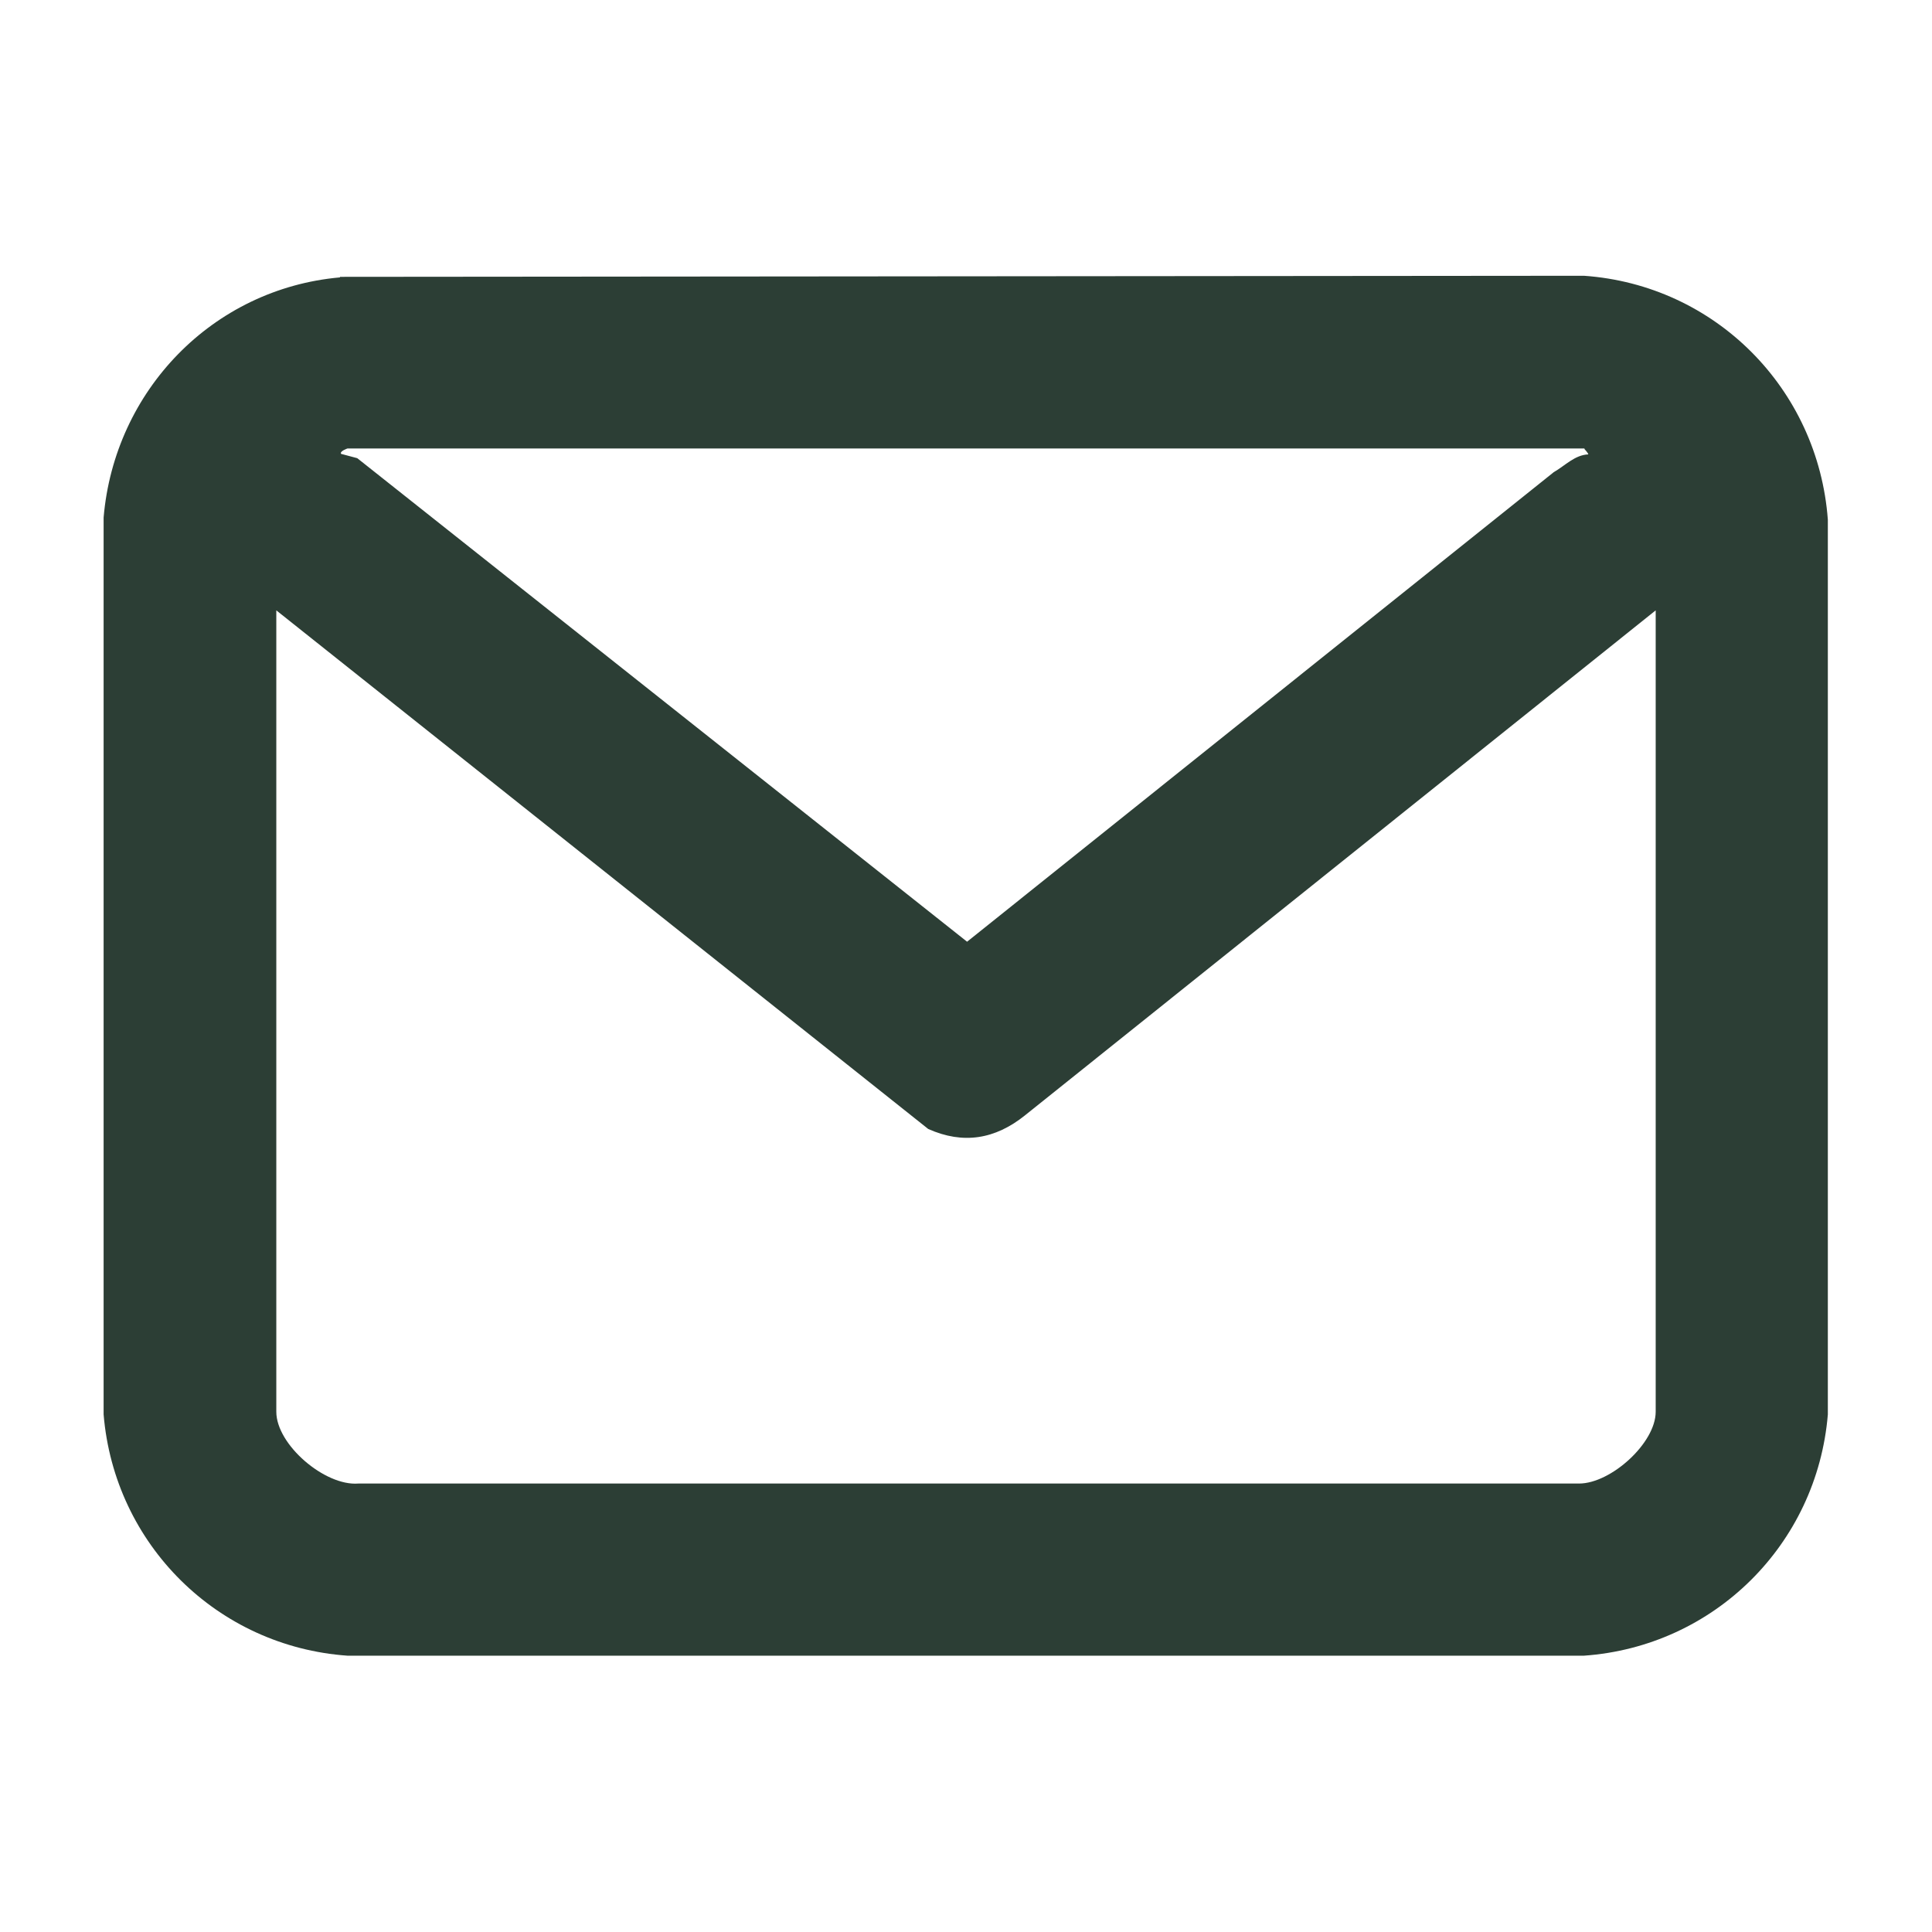
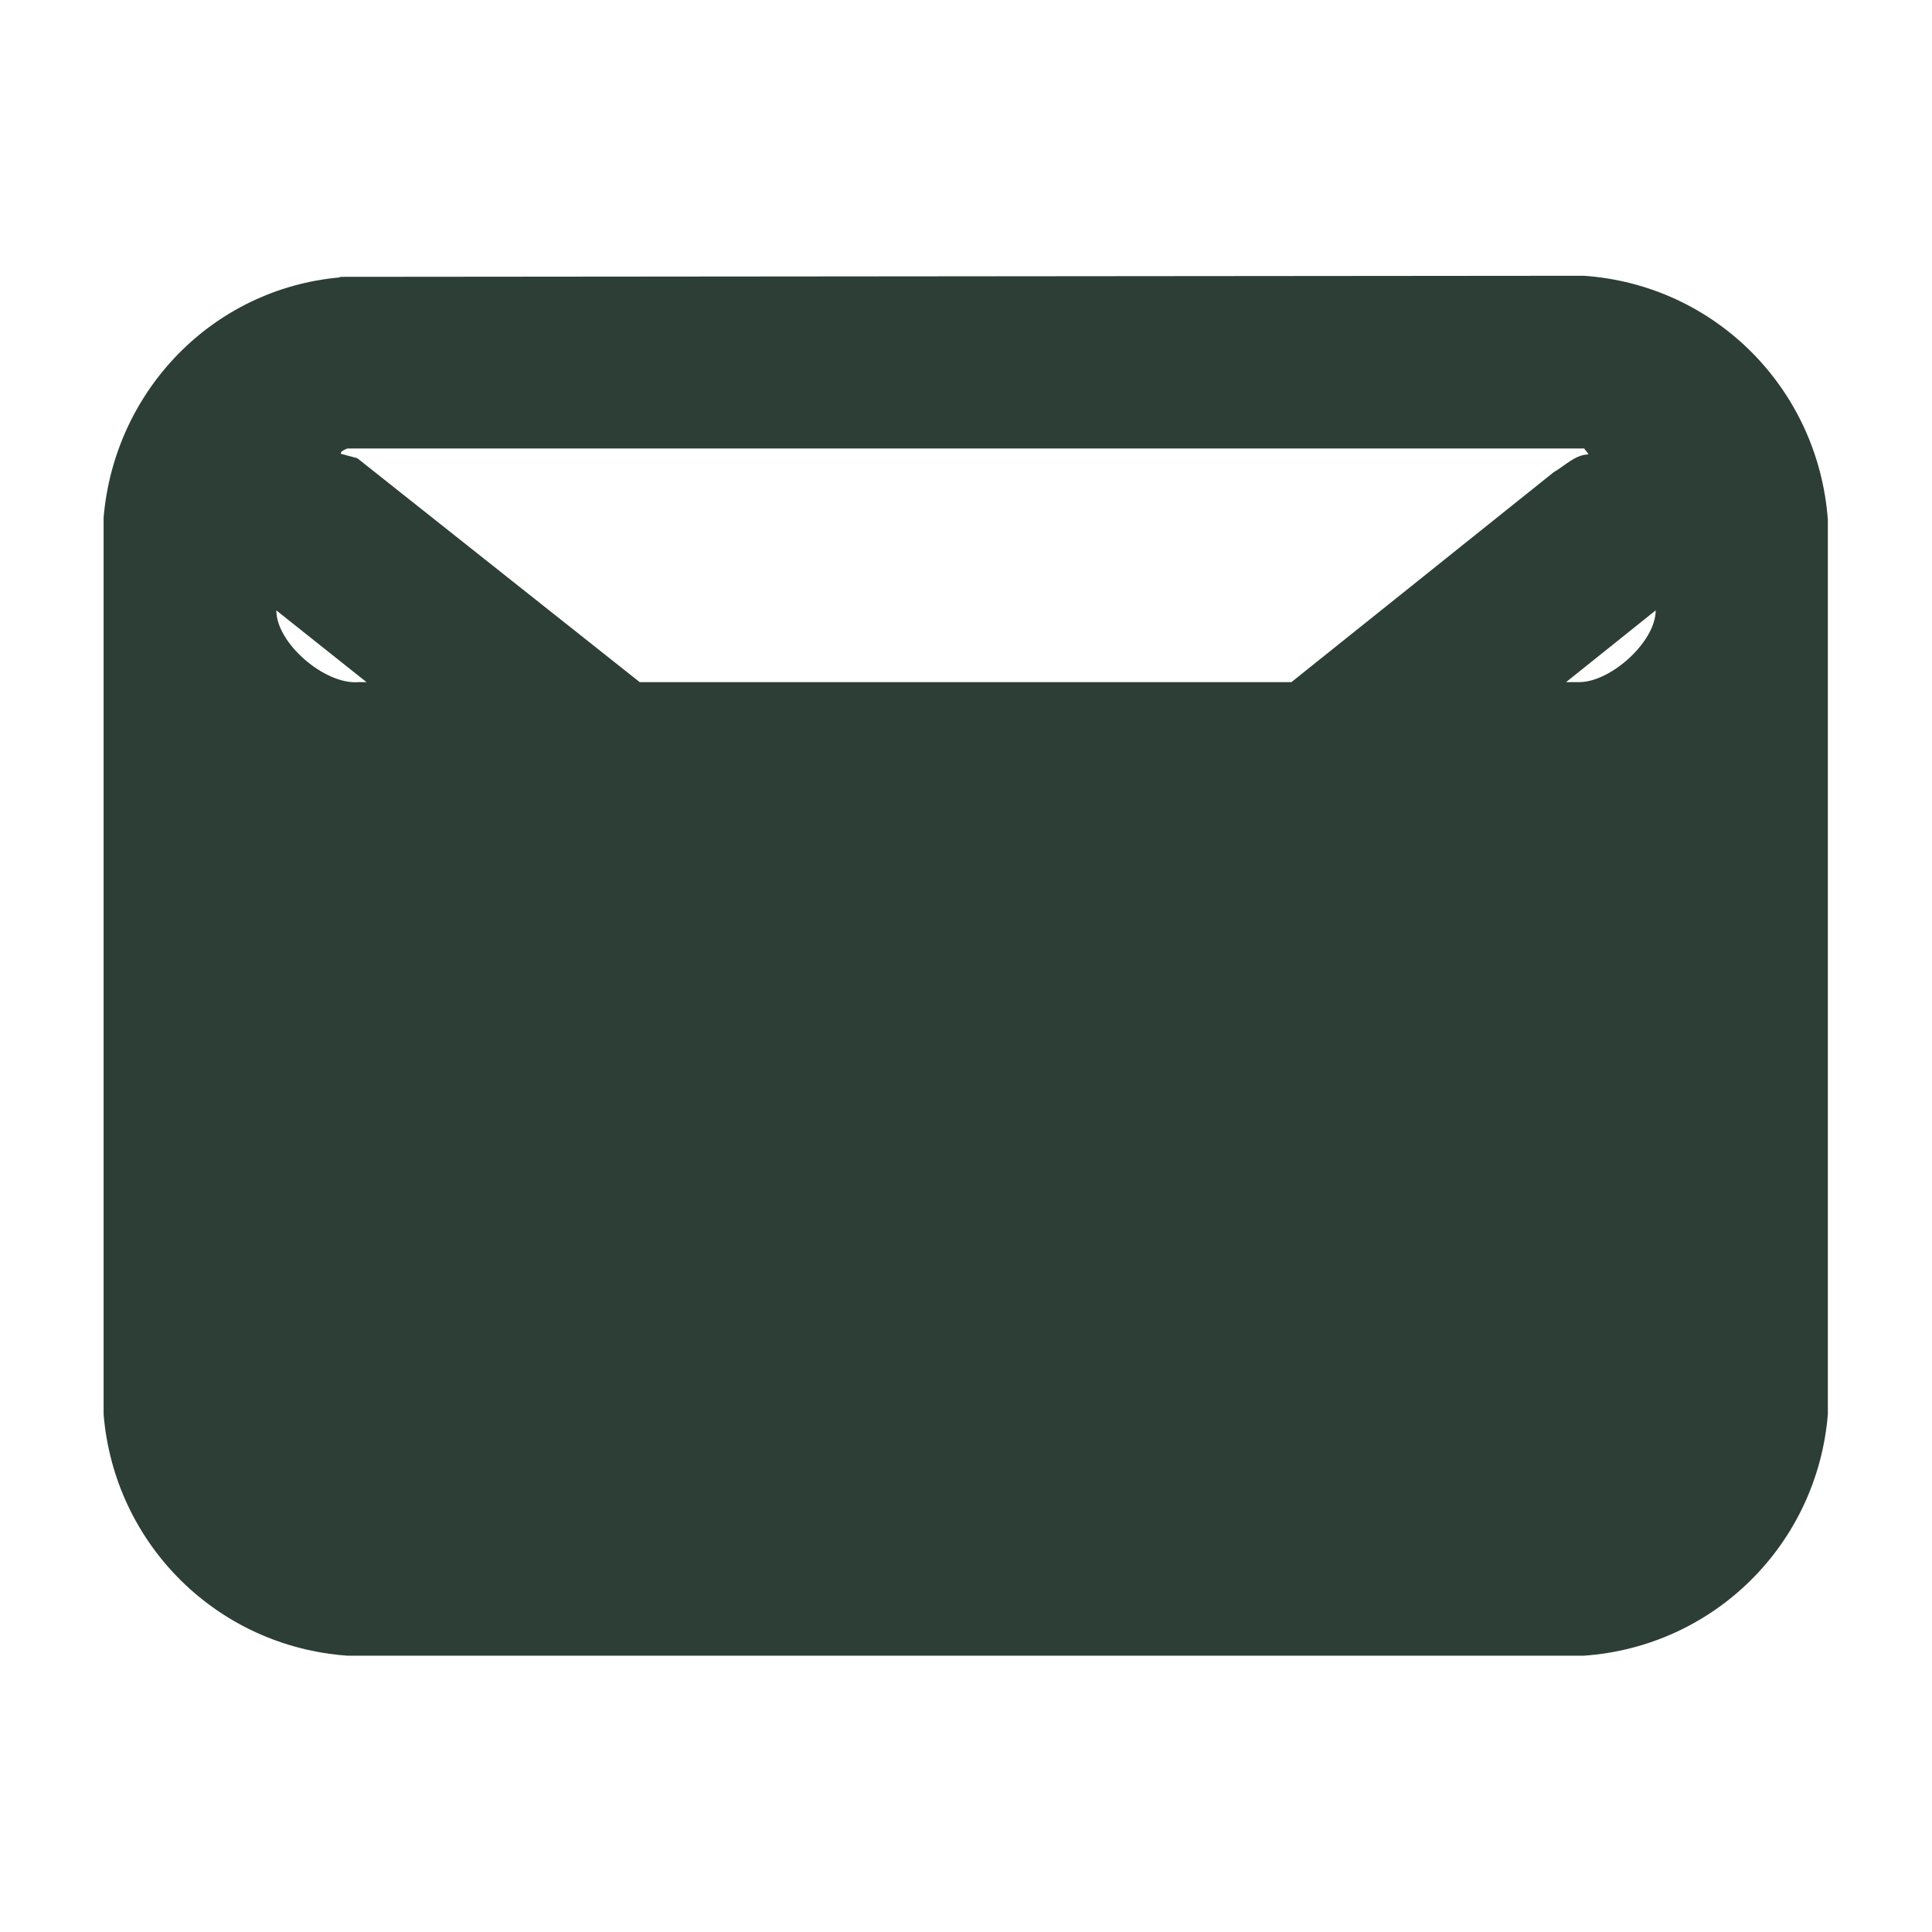
<svg xmlns="http://www.w3.org/2000/svg" id="Capa_1" version="1.1" viewBox="0 0 358 358">
  <defs>
    <style>
      .st0 {
        fill: #2c3e35;
      }
    </style>
  </defs>
-   <path class="st0" d="M63,51.3l230.5-.2c24.3,1.7,43.4,20.9,45.2,45.2v165.8c-2,24.1-21.1,43-45.2,44.7H64.4c-24.1-1.7-43.2-20.6-45.2-44.7V95.9c2-23.5,20.2-42.4,43.8-44.5ZM293.6,83.1H64.4c0,0-1.5.5-1.2,1l3,.8,113,89.6,108.7-87c2.1-1.2,3.9-3.2,6.4-3.3.1-.1-.6-.9-.7-1ZM306.8,113.1l-116.9,93.6c-5.5,4.4-11.4,5.4-17.9,2.5L51.2,113.1v148.5c0,6.1,9,13.8,15.2,13.3h226.2c5.9,0,14.2-7.5,14.2-13.3V113.1Z" />
+   <path class="st0" d="M63,51.3l230.5-.2c24.3,1.7,43.4,20.9,45.2,45.2v165.8c-2,24.1-21.1,43-45.2,44.7H64.4c-24.1-1.7-43.2-20.6-45.2-44.7V95.9c2-23.5,20.2-42.4,43.8-44.5ZM293.6,83.1H64.4c0,0-1.5.5-1.2,1l3,.8,113,89.6,108.7-87c2.1-1.2,3.9-3.2,6.4-3.3.1-.1-.6-.9-.7-1ZM306.8,113.1l-116.9,93.6c-5.5,4.4-11.4,5.4-17.9,2.5L51.2,113.1c0,6.1,9,13.8,15.2,13.3h226.2c5.9,0,14.2-7.5,14.2-13.3V113.1Z" />
</svg>